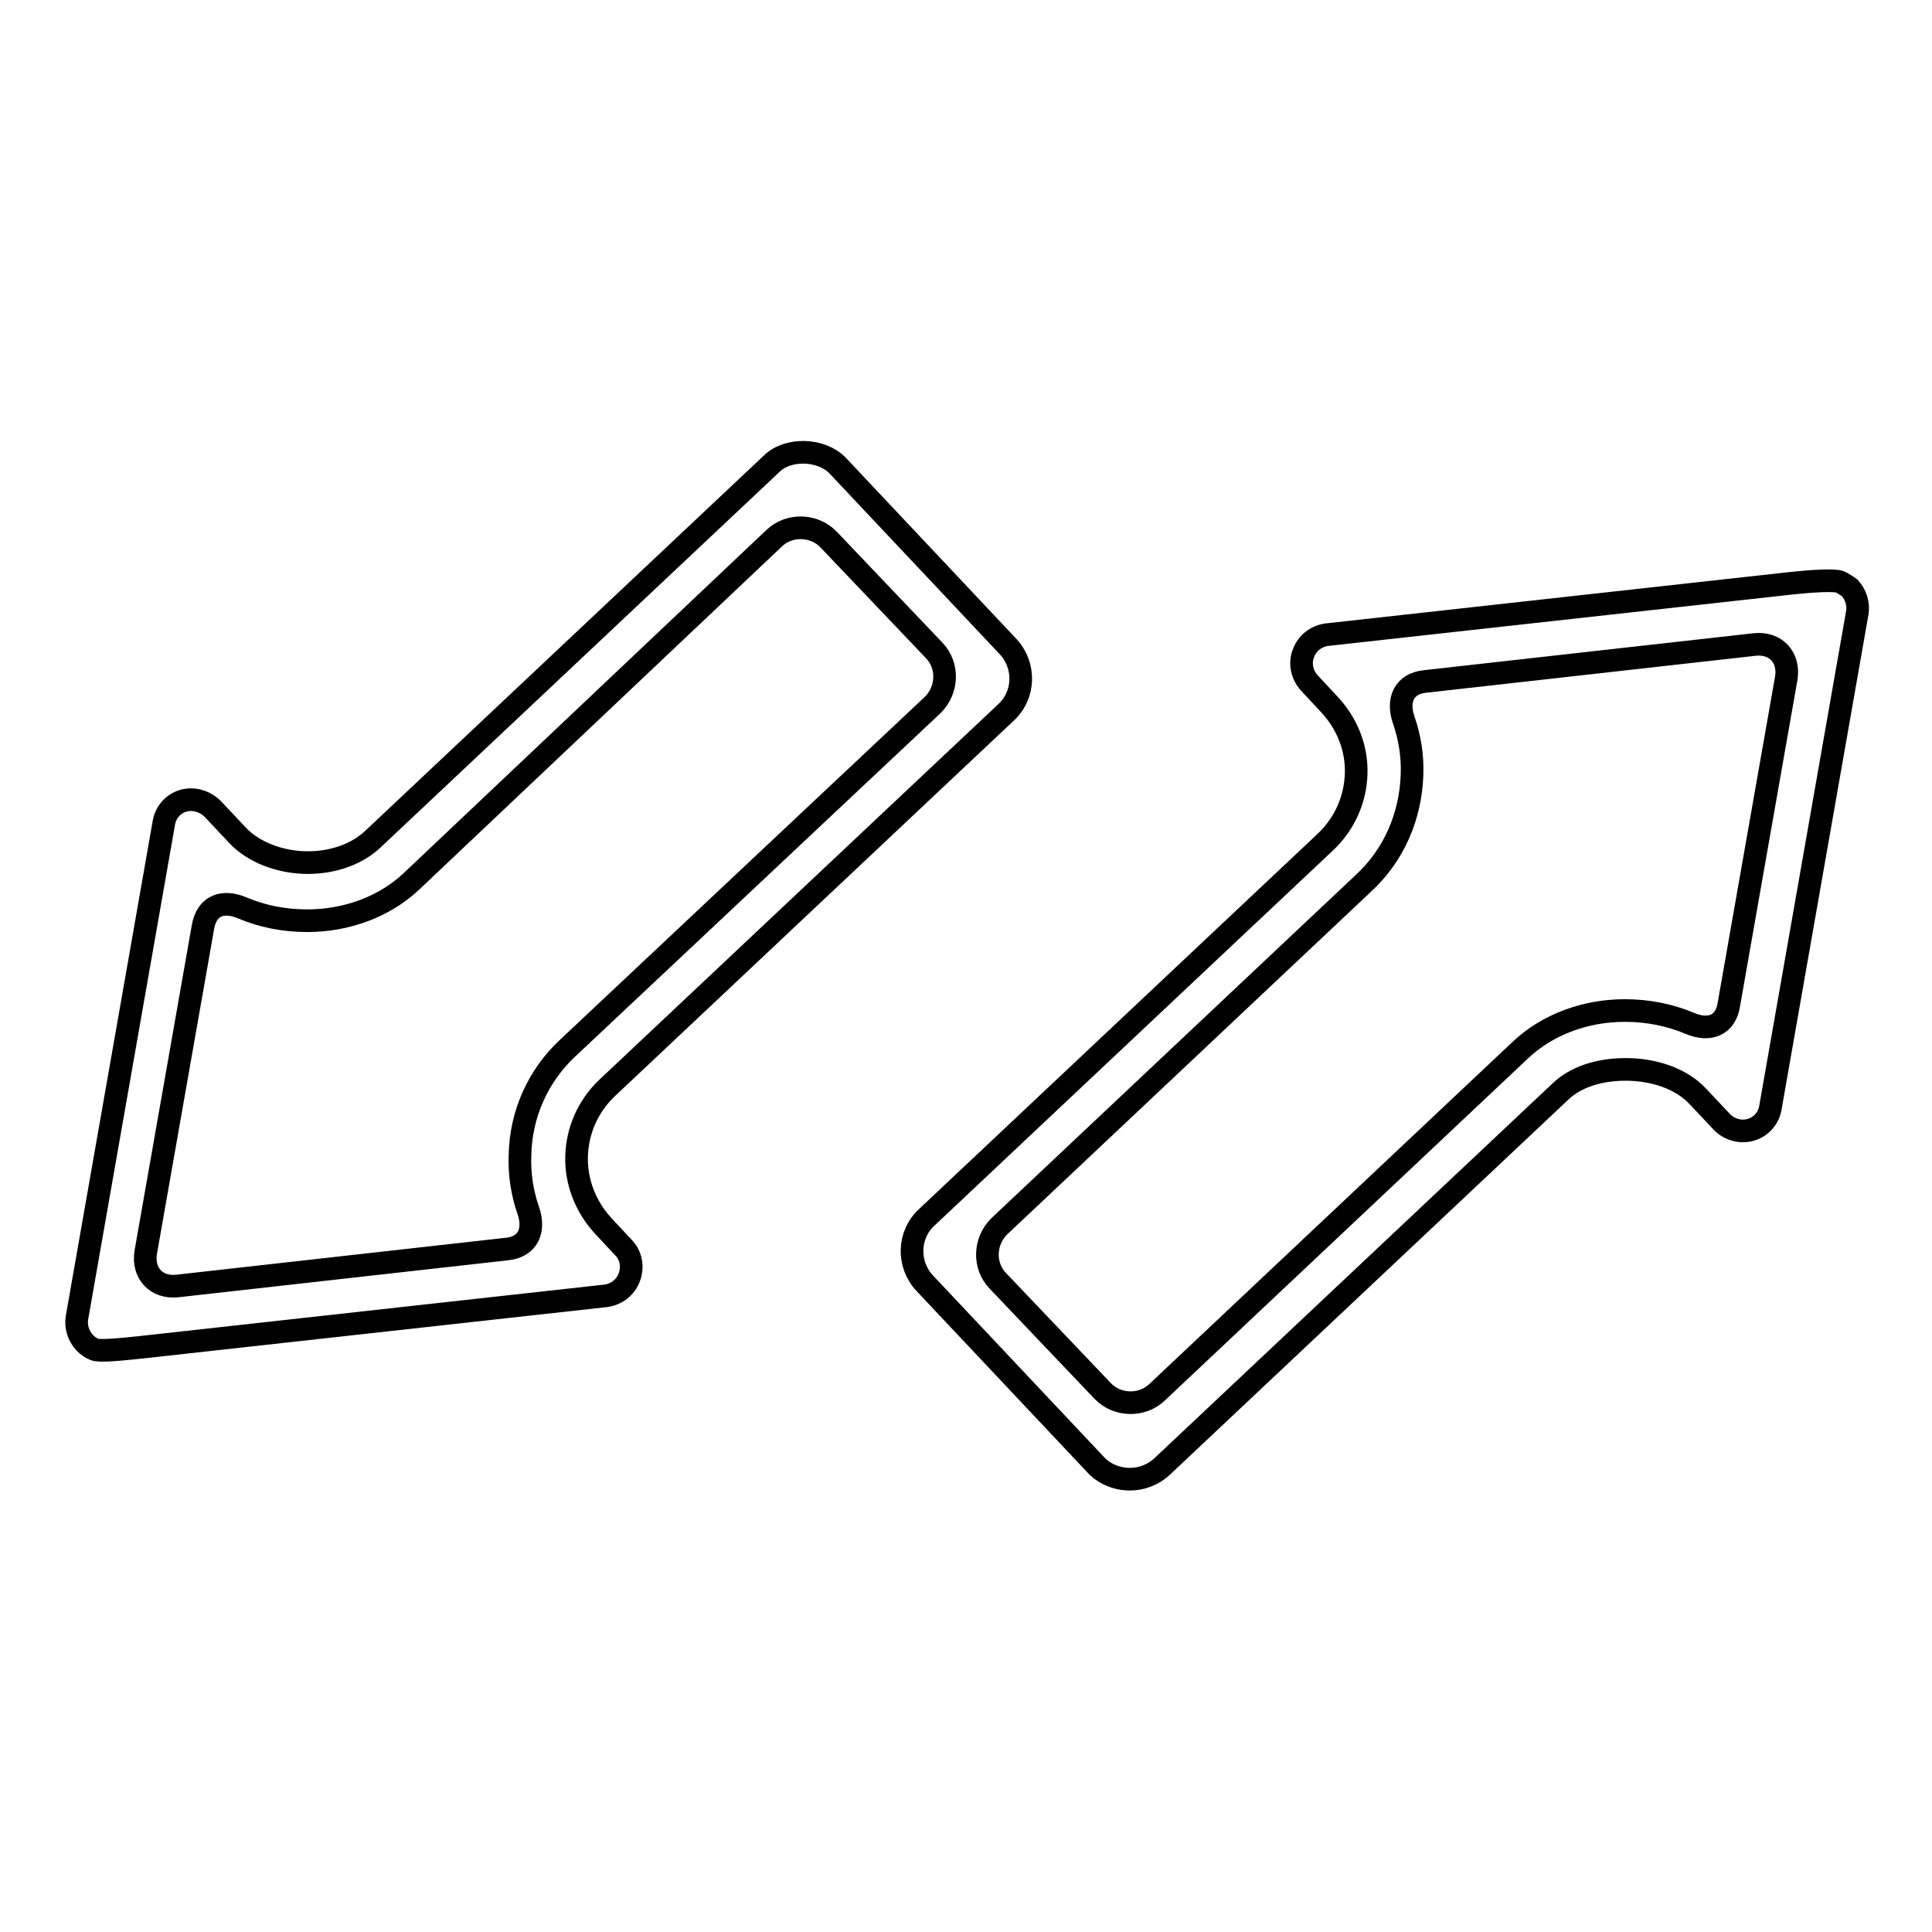
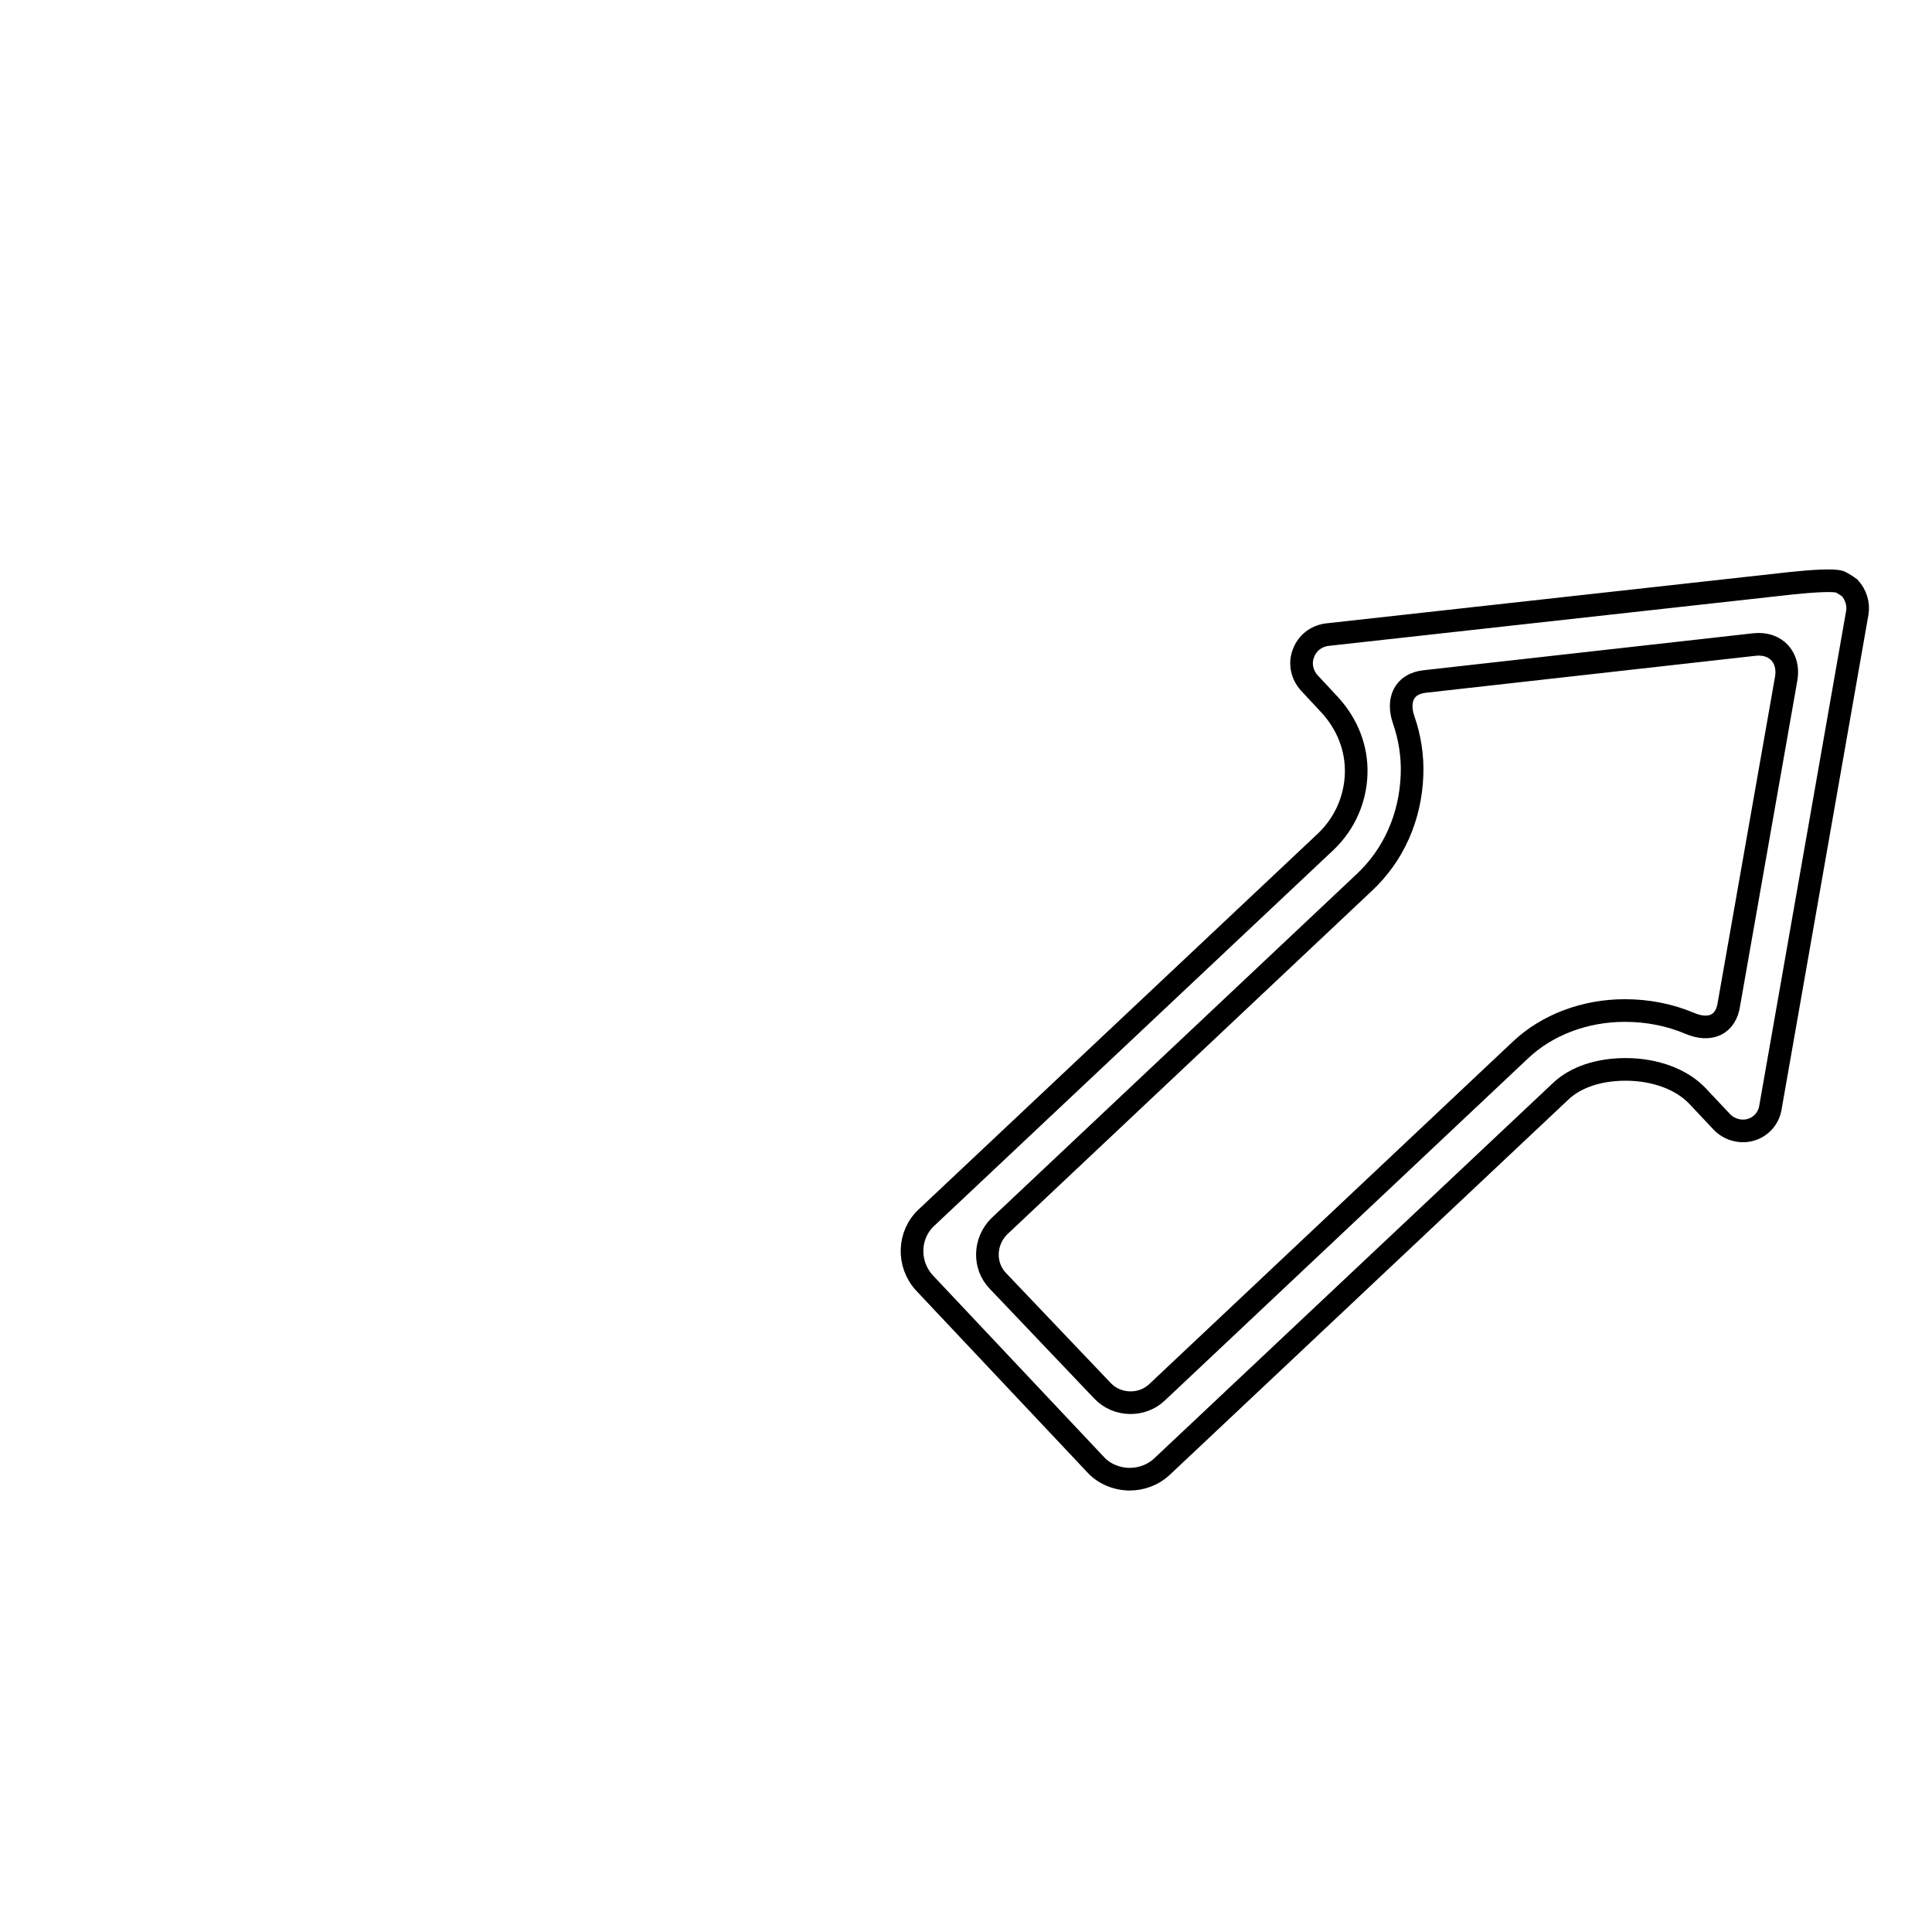
<svg xmlns="http://www.w3.org/2000/svg" version="1.1" x="0px" y="0px" viewBox="0 0 256 256" enable-background="new 0 0 256 256" xml:space="preserve">
  <g>
    <g>
      <g>
        <g>
-           <path stroke-width="3" fill-opacity="0" stroke="#000000" d="M18.9,178.5l61.4-6.8c1.4-0.2,2.6-1.1,3.1-2.5c0.5-1.4,0.2-2.9-0.8-3.9l-2.7-2.9c-2.3-2.5-3.6-5.8-3.5-9.2c0.1-3.4,1.5-6.6,4-9l52.9-49.8c2.5-2.3,2.6-6.2,0.3-8.7L111,61.7c-2.1-2.2-6.5-2.4-8.7-0.3l-52.9,49.8c-2.1,2-5.3,3.1-8.6,3.1c-3.7,0-7.3-1.4-9.4-3.7l-3.2-3.4c-1-1-2.5-1.5-3.9-1.1c-1.4,0.4-2.4,1.6-2.6,3l-11.5,65.5c-0.2,1.2,0.2,2.4,1,3.3c0.4,0.4,0.8,0.7,1.3,0.9C13.1,179.1,16.1,178.8,18.9,178.5z M32.1,120.3c2.6,1.1,5.5,1.7,8.6,1.7c5.3,0,10.3-1.9,13.8-5.2l48.1-45.5c2-1.9,5.3-1.8,7.2,0.2l14,14.7c1.9,2,1.8,5.2-0.2,7.2l-48.3,45.4c-4,3.7-6.3,8.8-6.4,14.3c-0.1,2.5,0.3,5,1.1,7.3c0.9,2.6,0,4.8-2.8,5.1l-43.7,4.9c-2.8,0.3-4.6-1.7-4.2-4.4l7.6-43.2C27.4,120,29.5,119.2,32.1,120.3z" />
          <path stroke-width="3" fill-opacity="0" stroke="#000000" d="M243.8,77.1c-0.8-0.3-3.8-0.1-6.6,0.2l-61.4,6.8c-1.4,0.2-2.6,1.1-3.1,2.5c-0.5,1.3-0.2,2.8,0.8,3.9l2.7,2.9c2.3,2.5,3.6,5.7,3.5,9.1c-0.1,3.4-1.5,6.6-4,9l-52.9,49.8c-2.5,2.3-2.6,6.2-0.3,8.7l22.7,24.1c1.1,1.2,2.8,1.9,4.5,1.9c1.6,0,3.1-0.6,4.2-1.6l52.9-49.8c2-1.9,5.1-2.9,8.6-2.9c3.9,0,7.4,1.3,9.5,3.5l3.2,3.4c1,1.1,2.6,1.5,3.9,1.1c1.4-0.4,2.4-1.6,2.6-3l11.5-65.5c0.2-1.2-0.2-2.4-1-3.3C244.7,77.6,244.2,77.3,243.8,77.1z M223.9,135.6c-2.6-1.1-5.5-1.7-8.6-1.7c-5.3,0-10.3,1.9-13.8,5.2l-48.2,45.4c-2,1.9-5.3,1.8-7.2-0.2l-13.9-14.6c-1.9-2-1.8-5.2,0.2-7.2l48.3-45.5c4-3.7,6.2-8.8,6.4-14.3c0.1-2.5-0.3-5-1.1-7.3c-0.9-2.6,0-4.8,2.8-5.1l43.7-4.9c2.8-0.3,4.6,1.7,4.2,4.4l-7.6,43.2C228.7,135.9,226.5,136.7,223.9,135.6z" />
        </g>
      </g>
      <g />
      <g />
      <g />
      <g />
      <g />
      <g />
      <g />
      <g />
      <g />
      <g />
      <g />
      <g />
      <g />
      <g />
      <g />
    </g>
  </g>
</svg>